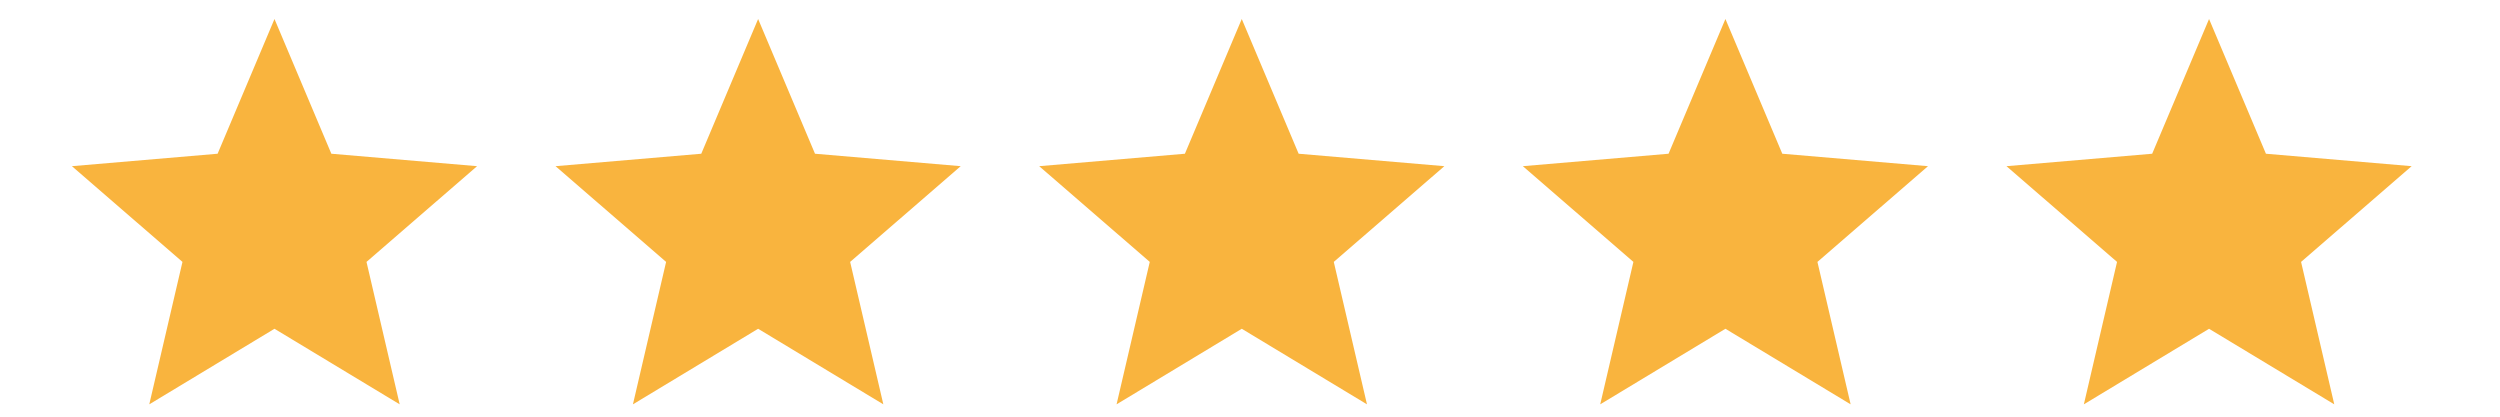
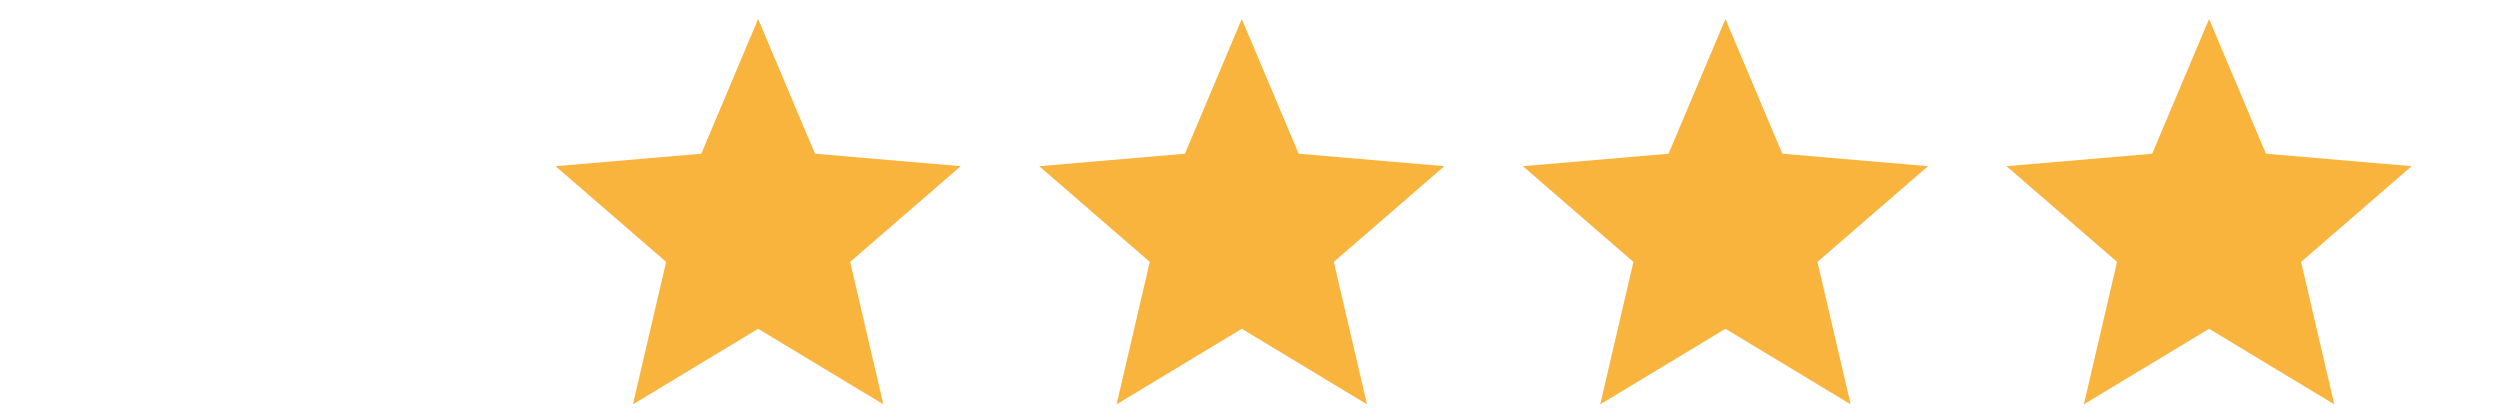
<svg xmlns="http://www.w3.org/2000/svg" xml:space="preserve" width="18mm" height="3mm" version="1.1" style="shape-rendering:geometricPrecision; text-rendering:geometricPrecision; image-rendering:optimizeQuality; fill-rule:evenodd; clip-rule:evenodd" viewBox="0 0 1800000 300000">
  <defs>
    <style type="text/css">
   
    .fil0 {fill:#F9B43E;fill-rule:nonzero}
   
  </style>
  </defs>
  <g id="Ebene_x0020_1">
    <g id="_2387144116592">
-       <polygon class="fil0" points="197630,13680 238570,110690 343490,119650 263880,188570 287770,291120 197630,236710 107480,291120 131380,188570 51770,119650 156680,110690 " />
      <polygon class="fil0" points="545850,13680 586800,110690 691710,119650 612100,188570 636000,291120 545850,236710 455710,291120 479600,188570 399990,119650 504910,110690 " />
      <polygon class="fil0" points="894070,13680 935020,110690 1039930,119650 960320,188570 984220,291120 894070,236710 803930,291120 827830,188570 748220,119650 853130,110690 " />
      <polygon class="fil0" points="1242300,13680 1283250,110690 1388160,119650 1308550,188570 1332450,291120 1242300,236710 1152160,291120 1176050,188570 1096450,119650 1201360,110690 " />
      <polygon class="fil0" points="1590520,13680 1631470,110690 1736380,119650 1656770,188570 1680670,291120 1590520,236710 1500380,291120 1524270,188570 1444660,119650 1549570,110690 " />
    </g>
  </g>
</svg>